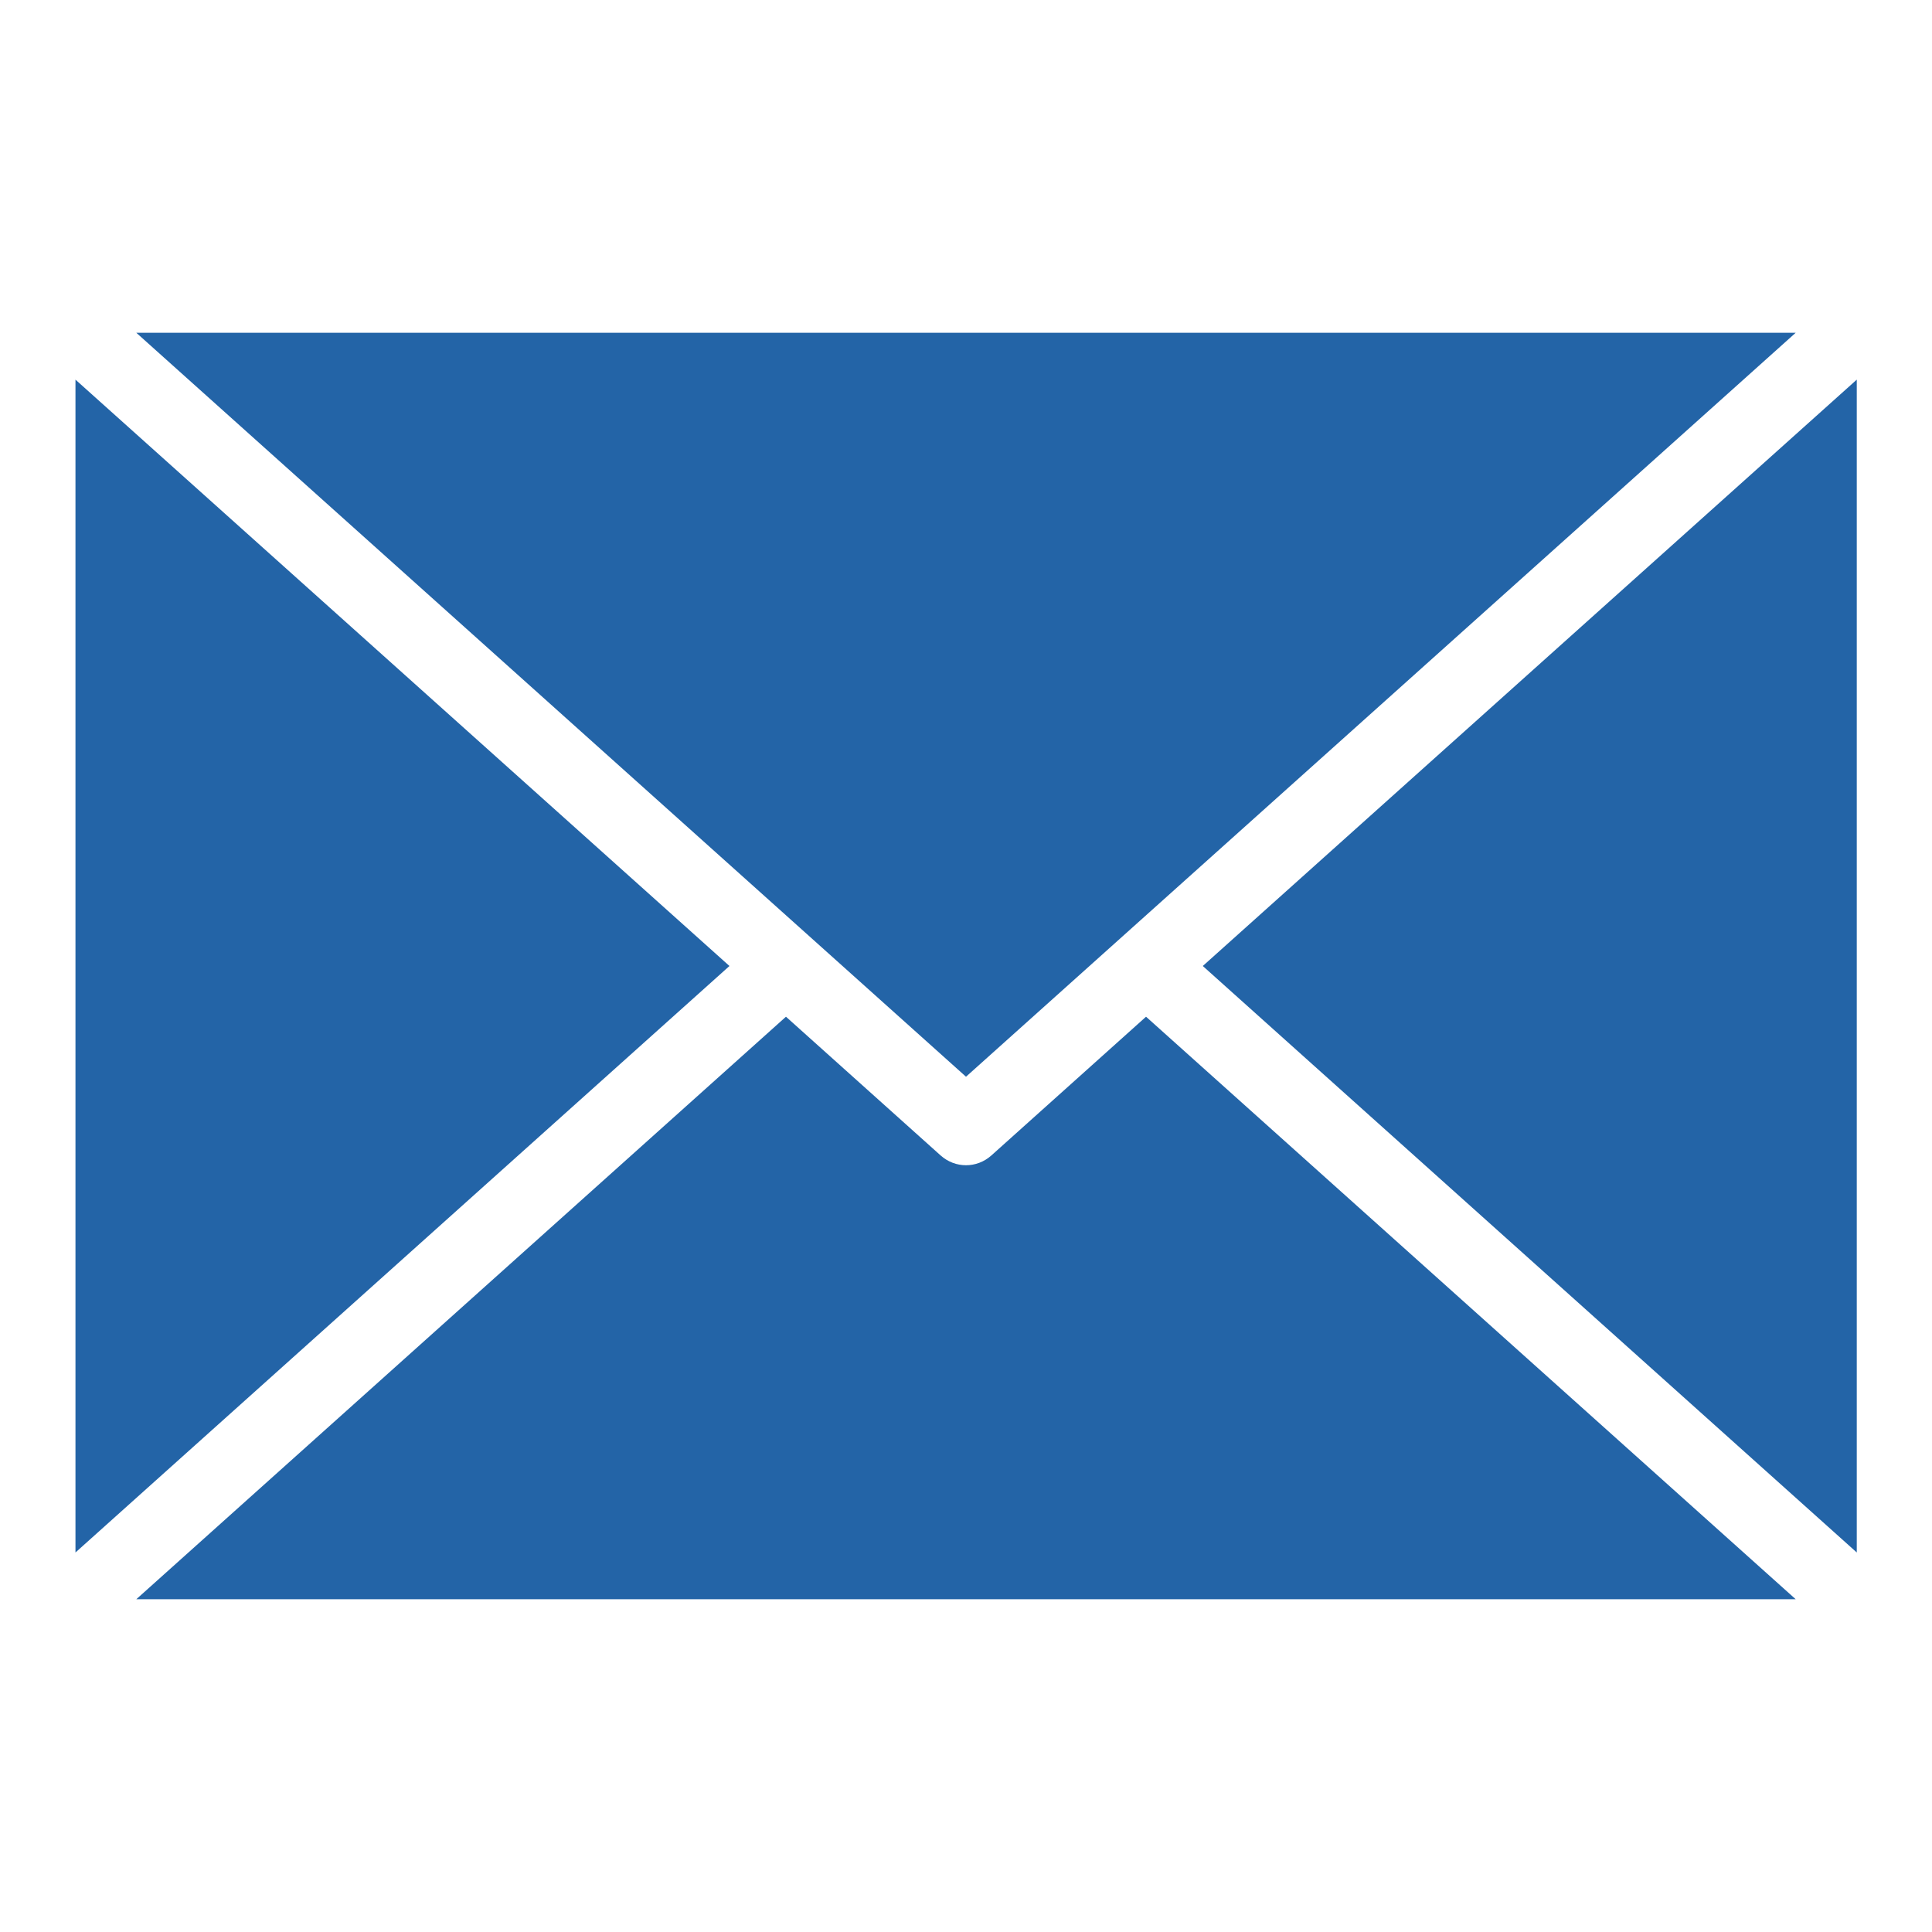
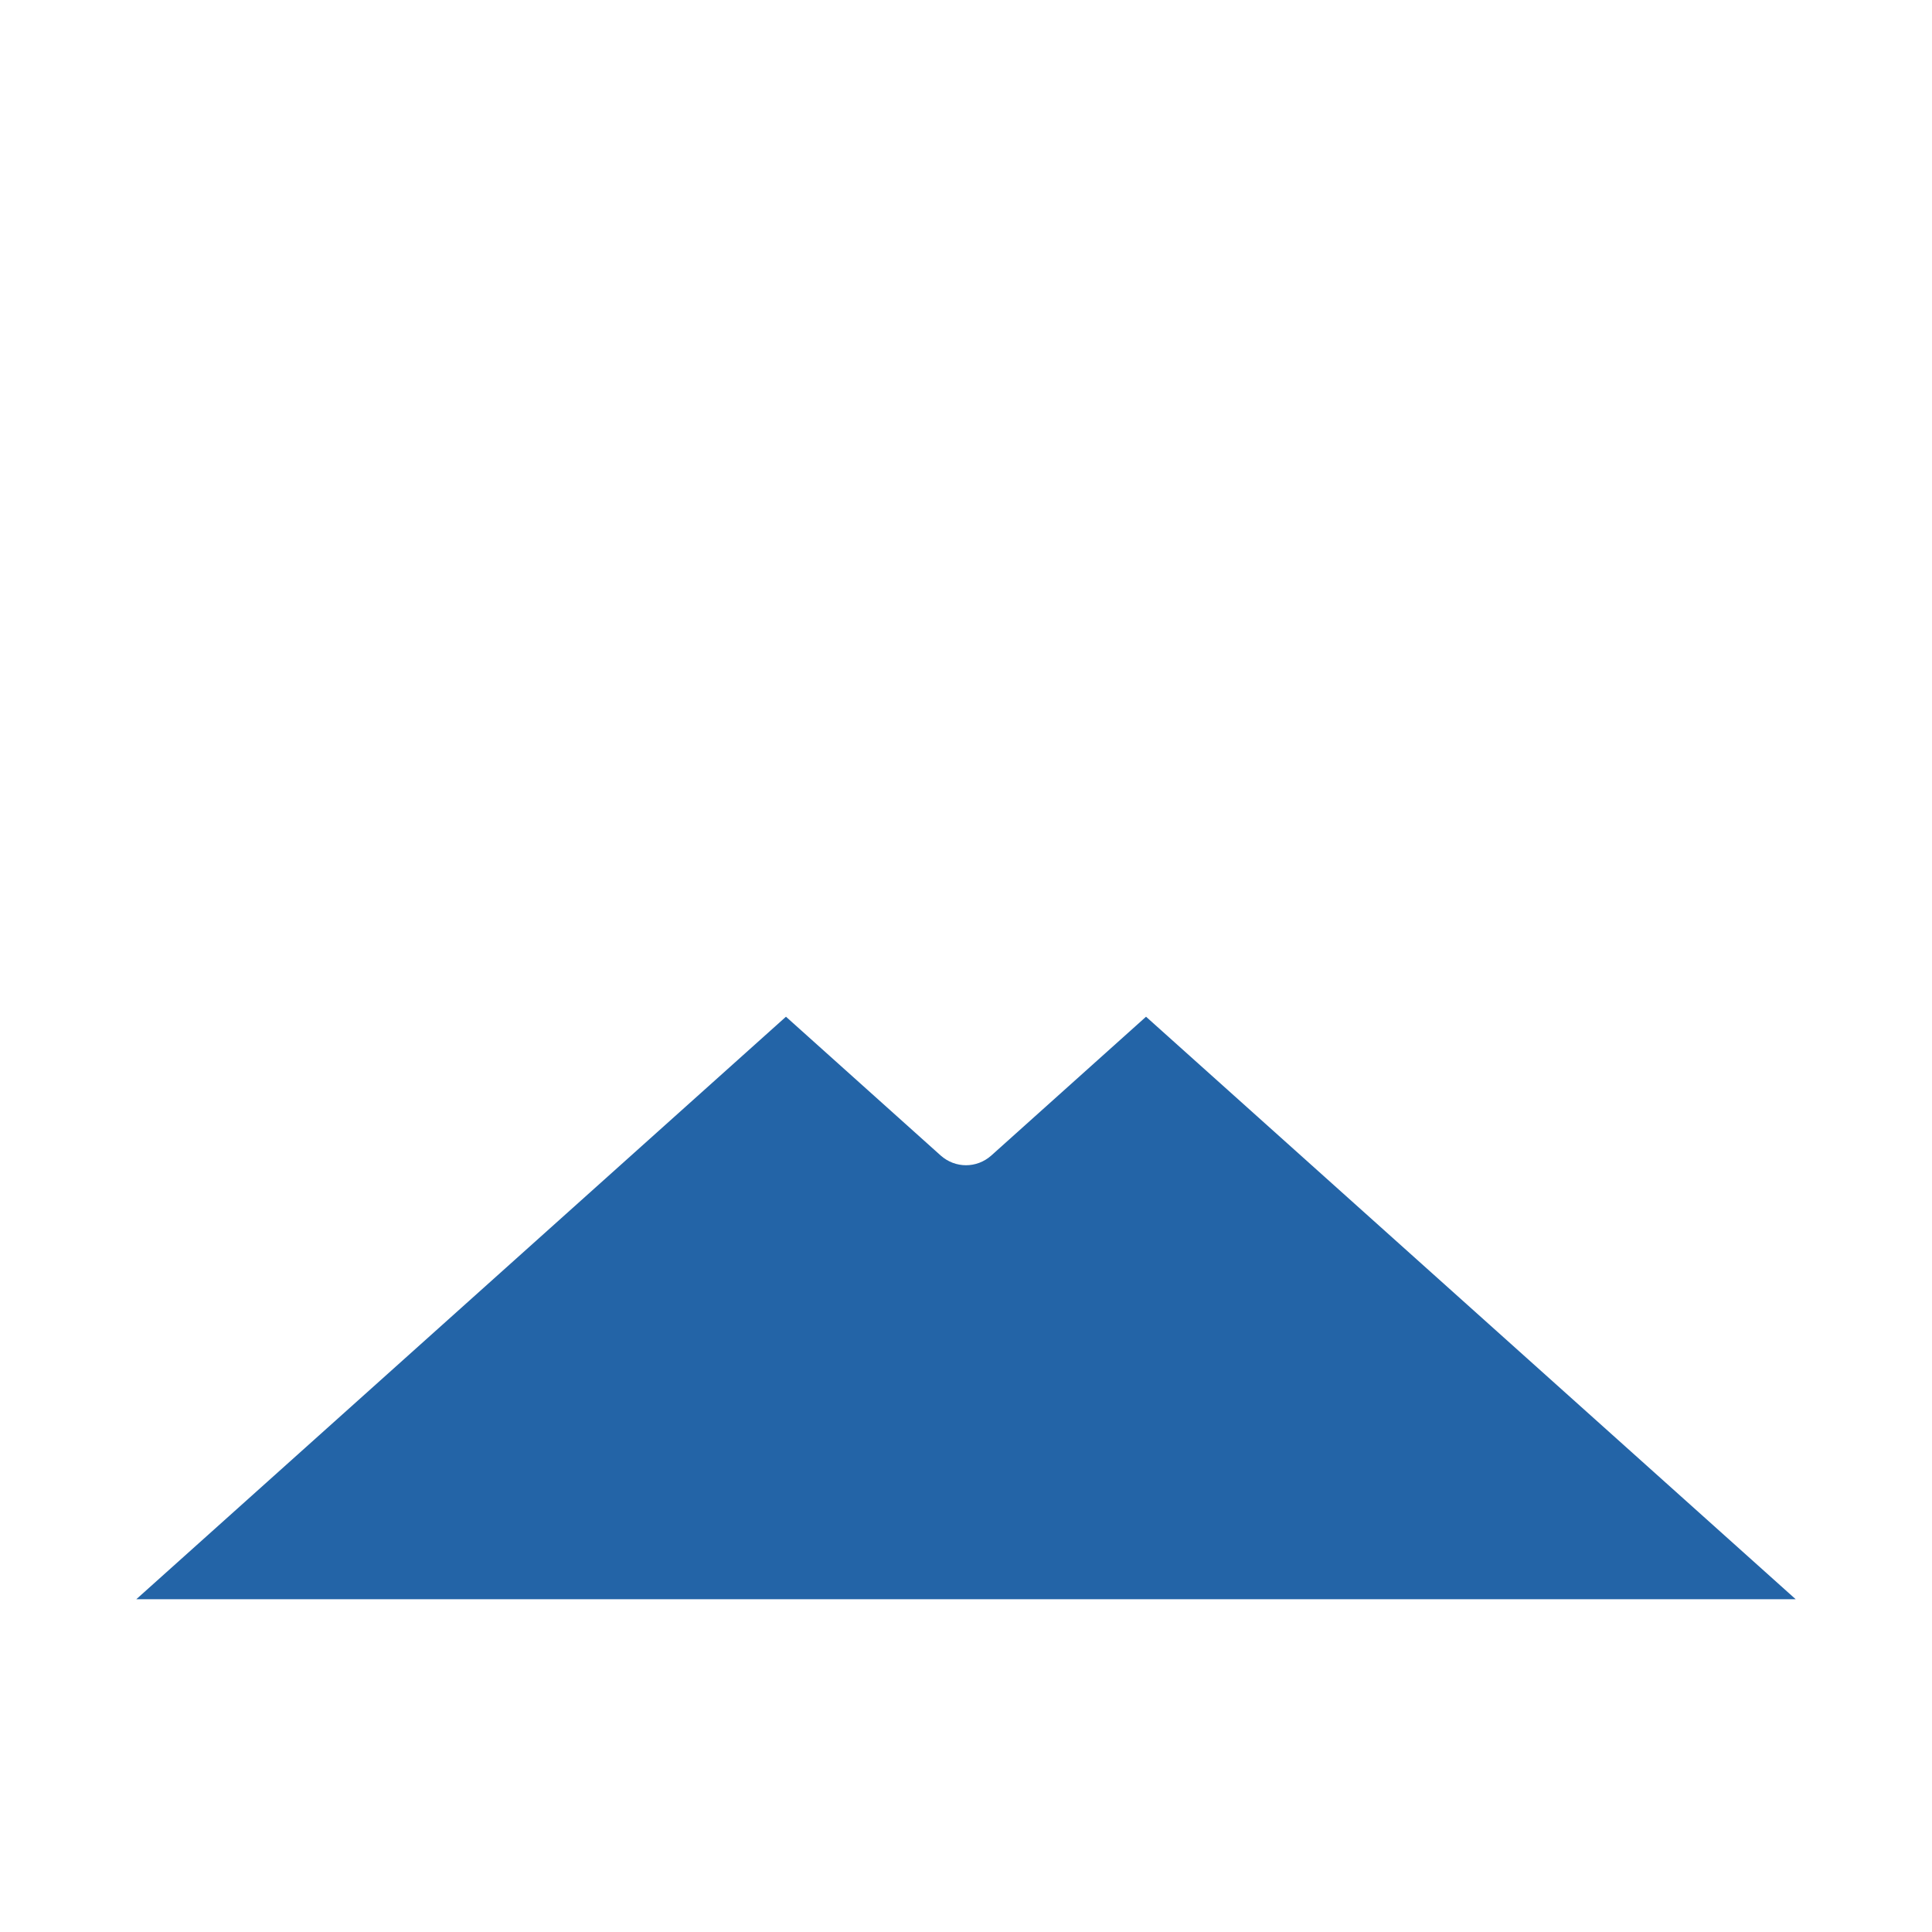
<svg xmlns="http://www.w3.org/2000/svg" width="16" height="16" viewBox="0 0 16 16" fill="none">
-   <path fill-rule="evenodd" clip-rule="evenodd" d="M15.377 12.857V3.144L9.961 8L15.377 12.857Z" fill="#2364A7" />
  <path fill-rule="evenodd" clip-rule="evenodd" d="M14.871 13.244L9.491 8.42L8.209 9.57C8.149 9.623 8.075 9.65 8 9.65C7.925 9.65 7.851 9.623 7.791 9.57L6.509 8.42L1.129 13.244H14.871Z" fill="#2364A7" />
-   <path fill-rule="evenodd" clip-rule="evenodd" d="M8 8.917L14.871 2.756H1.129L8 8.917Z" fill="#2364A7" />
-   <path fill-rule="evenodd" clip-rule="evenodd" d="M6.041 8L0.625 3.144V12.857L6.041 8Z" fill="#2364A7" />
</svg>